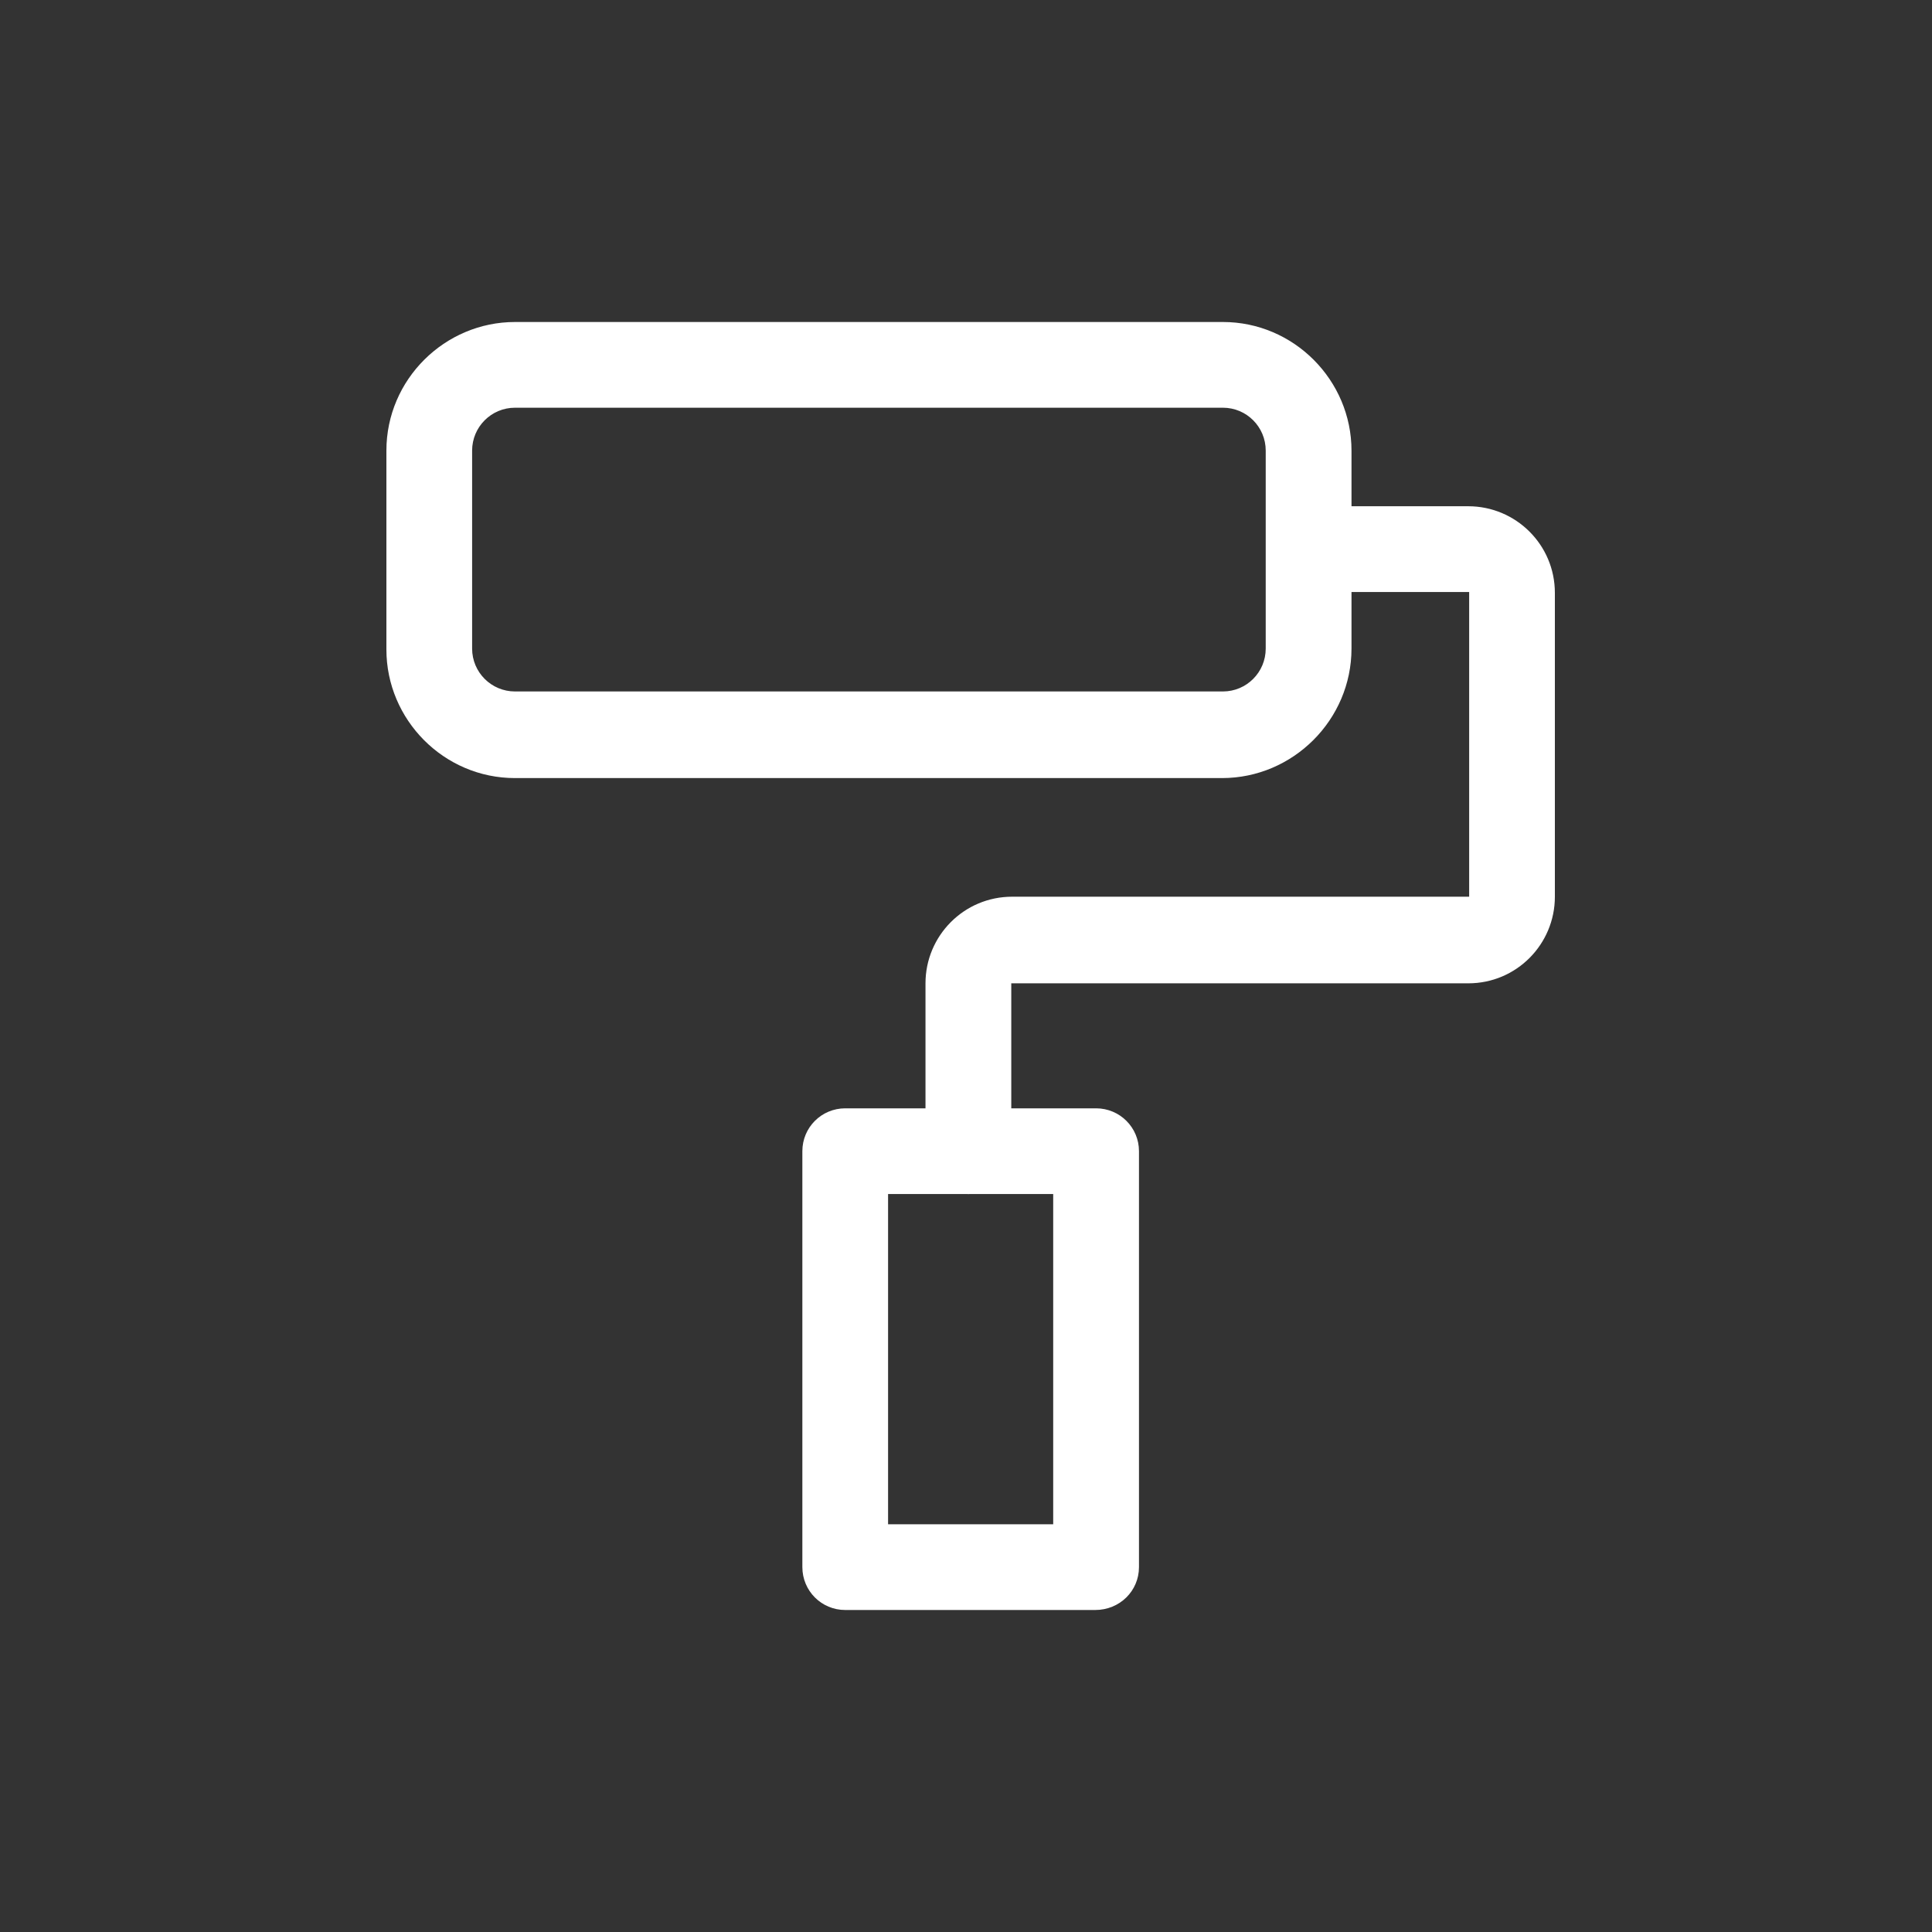
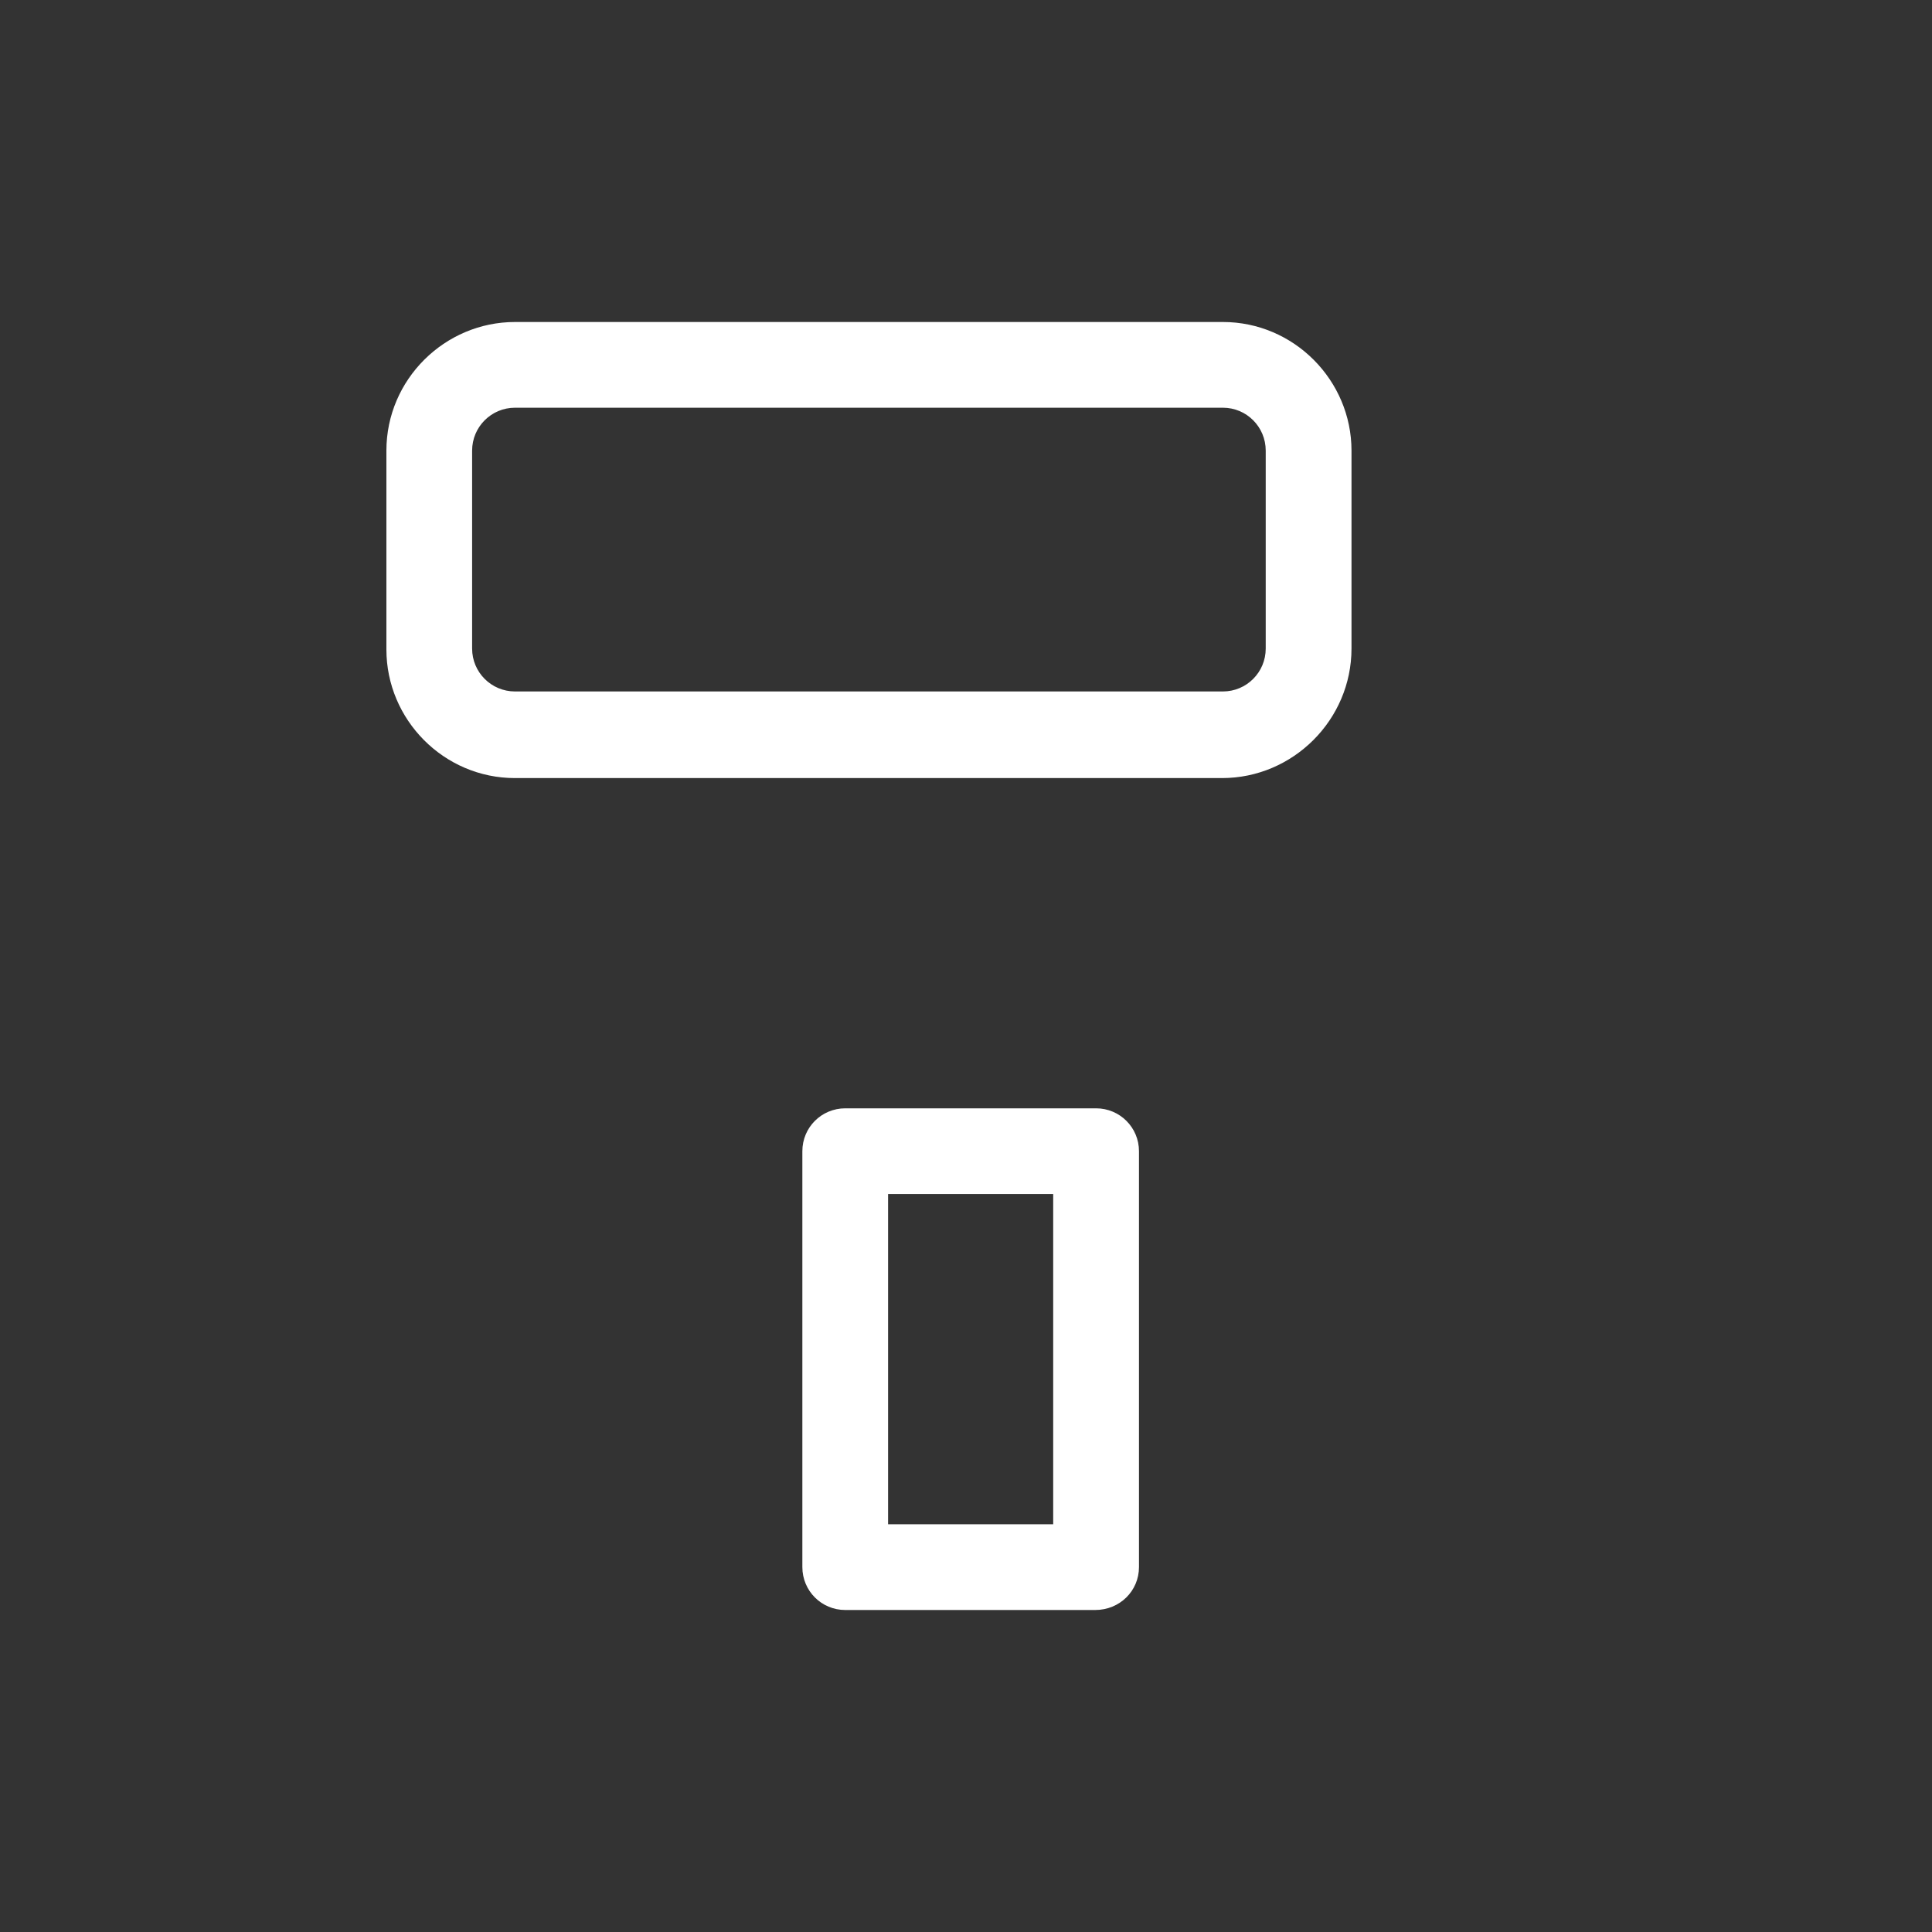
<svg xmlns="http://www.w3.org/2000/svg" width="30px" height="30px" viewBox="0 0 30 30" version="1.1">
  <rect x="0" y="0" width="30" height="30" fill="#333333" stroke="none" />
  <title>zhuangxiu</title>
  <g id="平方网新版定稿设计" stroke="none" stroke-width="1" fill="none" fill-rule="evenodd">
    <g id="未登录版2" transform="translate(-467, -834)" fill="#FFFFFF" fill-rule="nonzero">
      <g id="zhuangxiu" transform="translate(467, 834)">
-         <path d="M15.037,18.541 C14.669,18.541 14.371,18.244 14.371,17.875 L14.371,15.269 C14.371,14.533 14.966,13.924 15.717,13.924 L22.813,13.924 L22.813,9.193 L20.646,9.193 C20.278,9.193 19.98,8.895 19.98,8.527 C19.98,8.159 20.278,7.861 20.646,7.861 L22.799,7.861 C23.535,7.861 24.144,8.456 24.144,9.207 L24.144,13.924 C24.144,14.66 23.55,15.269 22.799,15.269 L15.703,15.269 L15.703,17.875 C15.703,18.244 15.405,18.541 15.037,18.541 L15.037,18.541 Z" id="路径" />
        <path d="M18.975,12.082 L7.997,12.082 C6.892,12.082 6,11.176 6,10.085 L6,6.997 C6,5.892 6.907,5 7.997,5 L18.989,5 C20.093,5 20.986,5.907 20.986,6.997 L20.986,10.071 C20.986,11.176 20.079,12.082 18.975,12.082 L18.975,12.082 Z M7.997,6.331 C7.629,6.331 7.331,6.629 7.331,6.997 L7.331,10.071 C7.331,10.439 7.629,10.737 7.997,10.737 L18.989,10.737 C19.357,10.737 19.654,10.439 19.654,10.071 L19.654,6.997 C19.654,6.629 19.357,6.331 18.989,6.331 C18.975,6.331 7.997,6.331 7.997,6.331 Z M17.006,25 L13.125,25 C12.756,25 12.459,24.703 12.459,24.334 L12.459,17.875 C12.459,17.507 12.756,17.21 13.125,17.21 L17.02,17.21 C17.388,17.21 17.686,17.507 17.686,17.875 L17.686,24.334 C17.686,24.703 17.388,25 17.006,25 Z M13.79,23.669 L16.354,23.669 L16.354,18.541 L13.79,18.541 L13.79,23.669 Z" id="形状" />
      </g>
    </g>
  </g>
</svg>